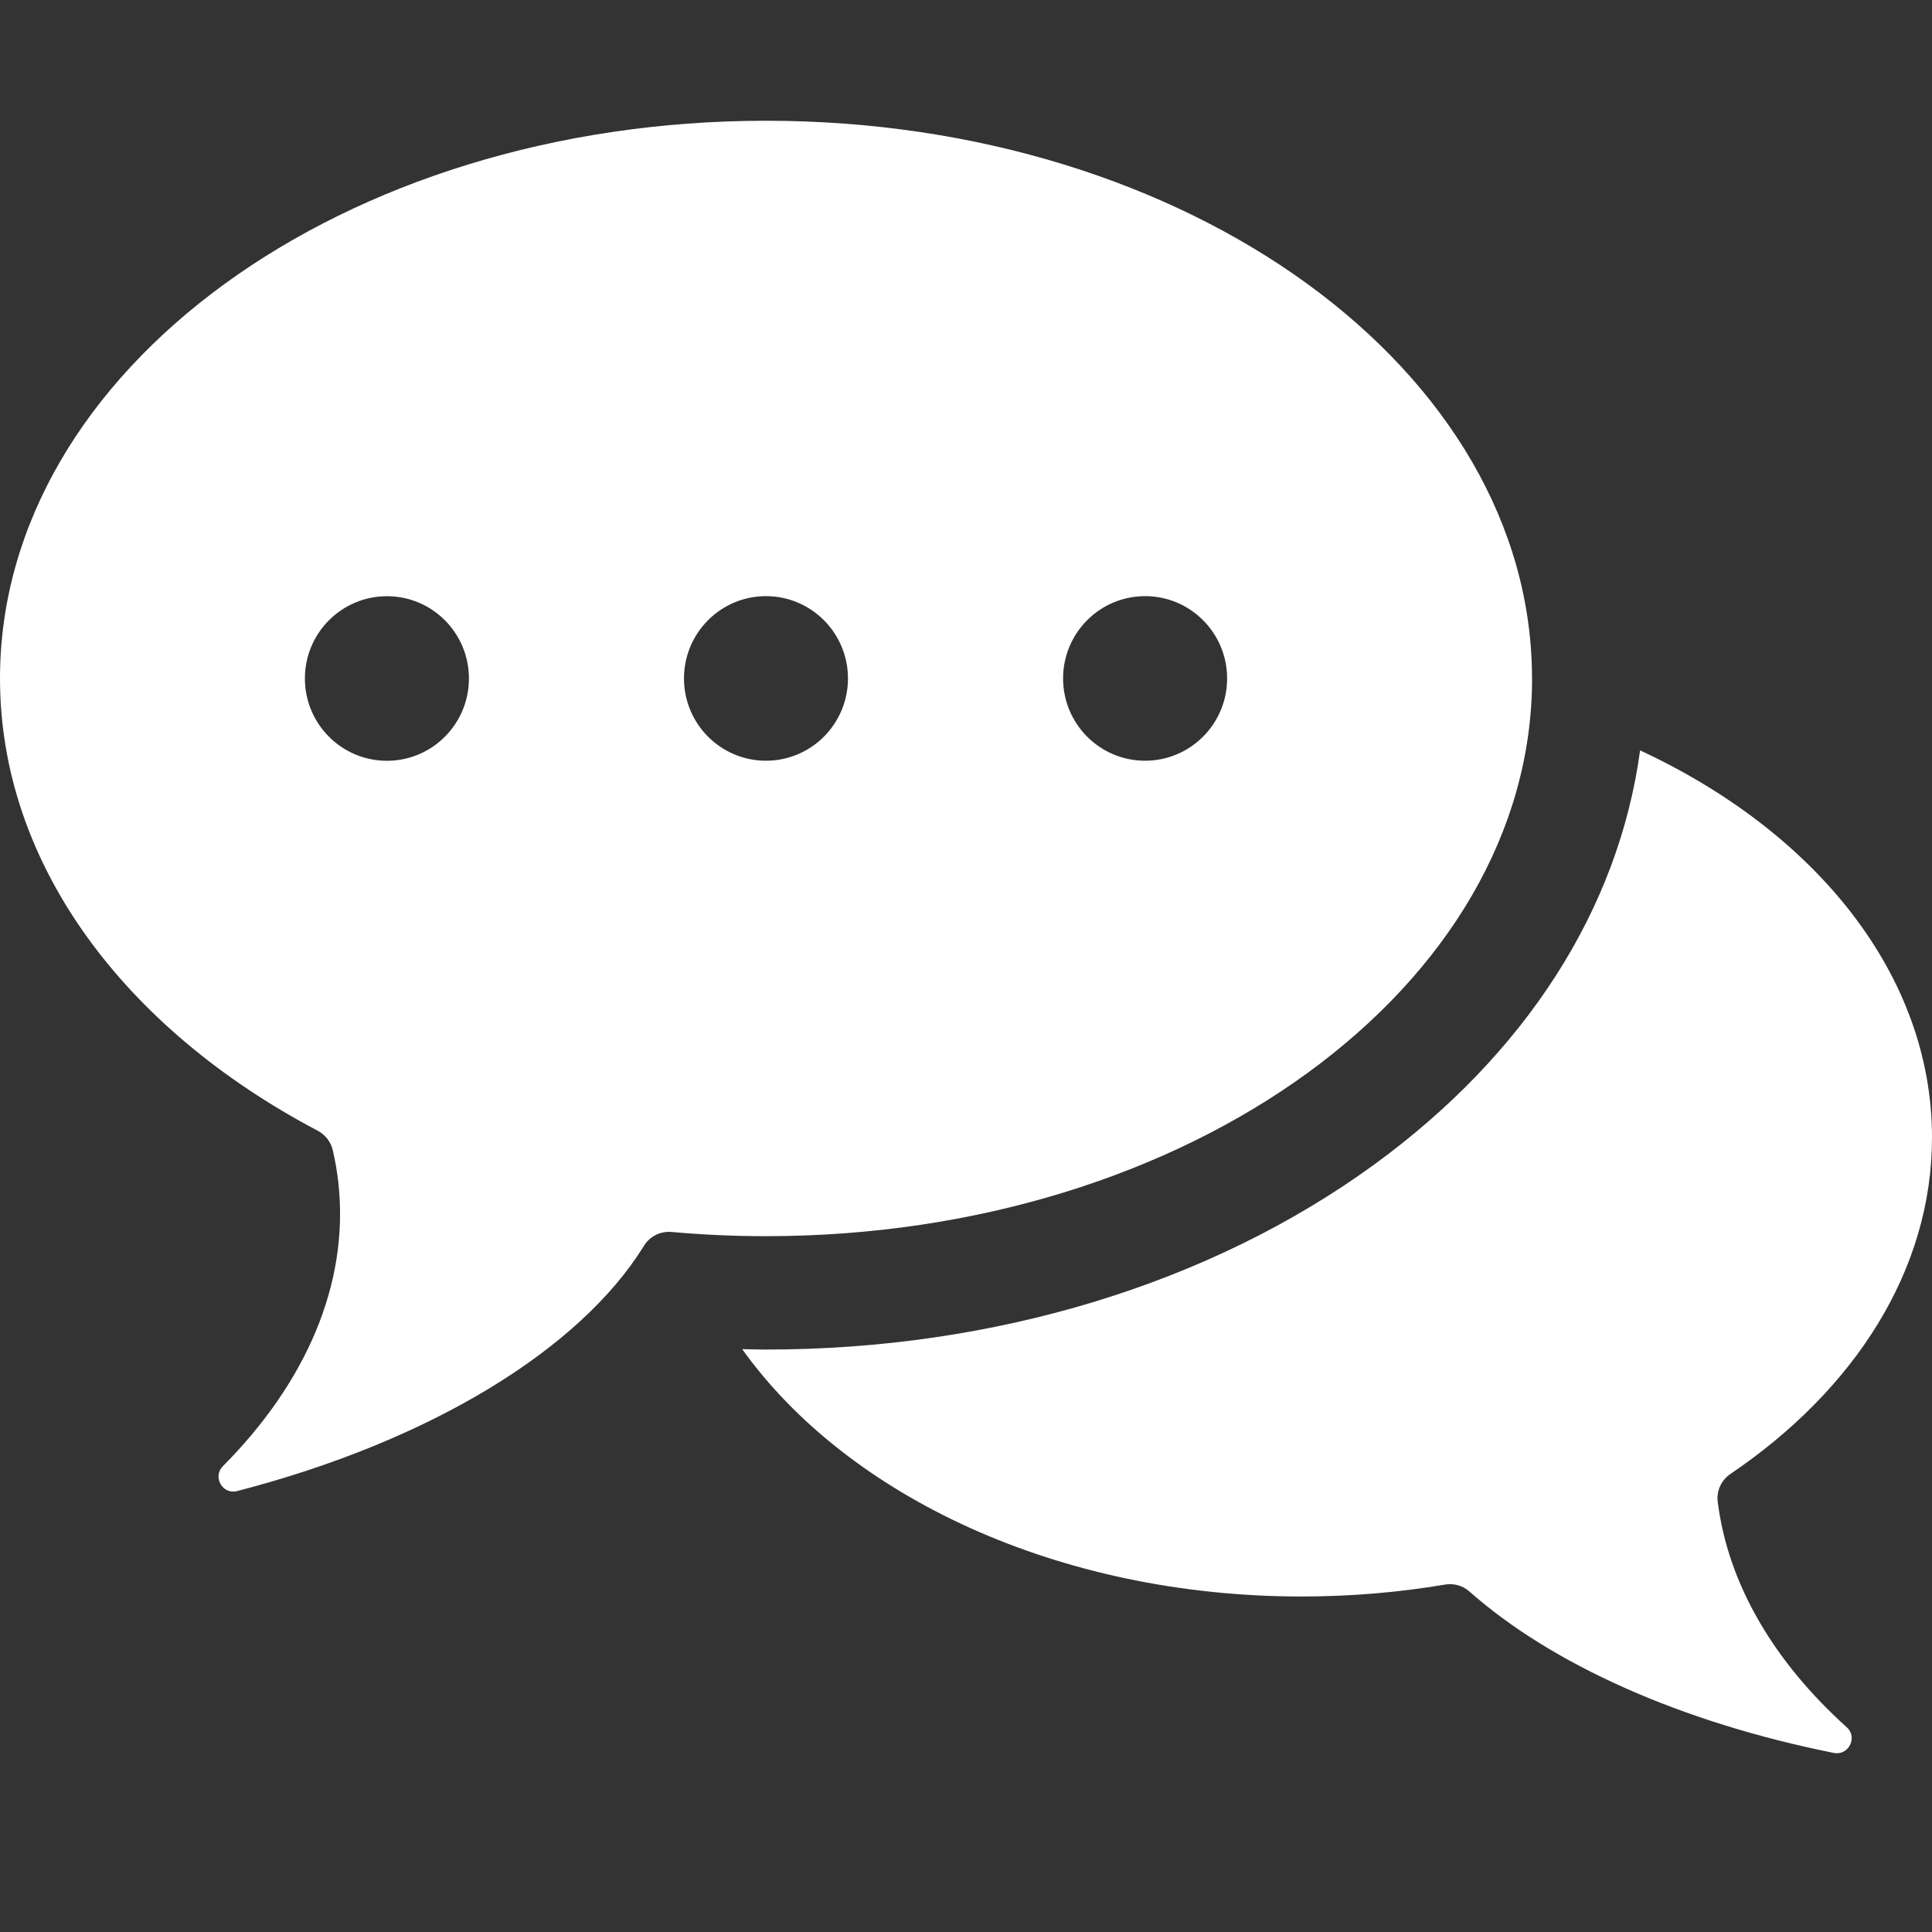
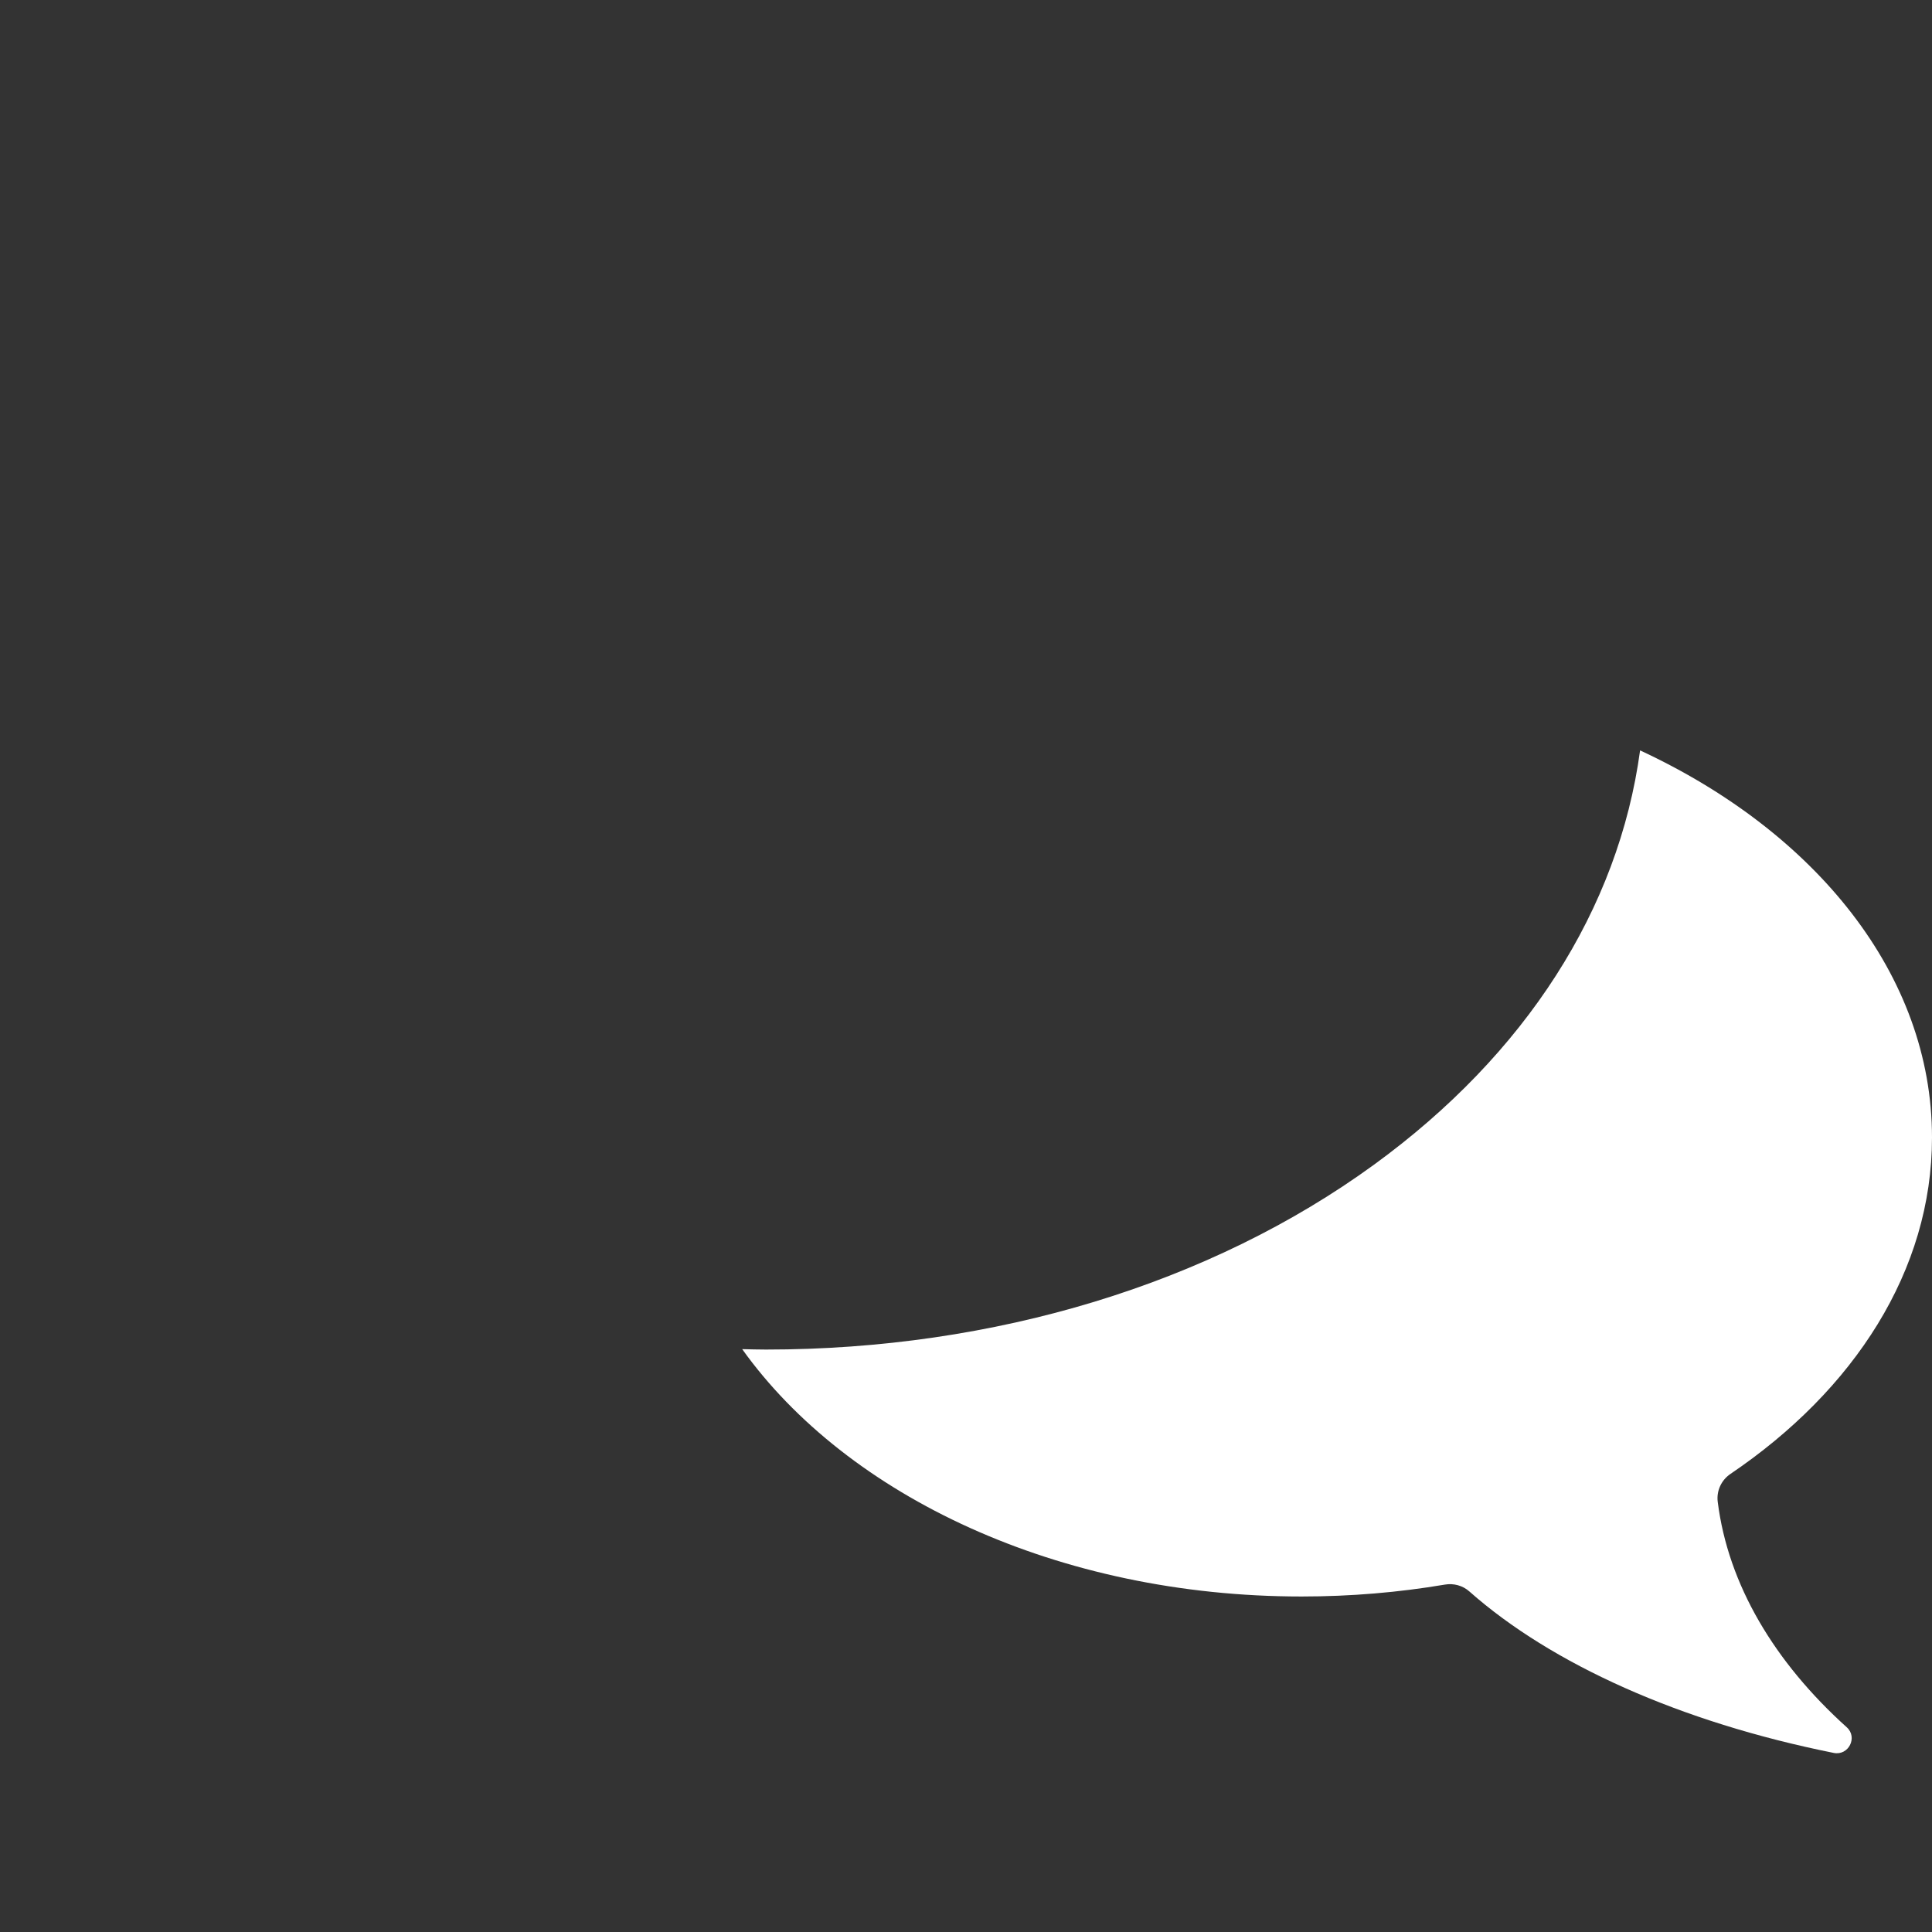
<svg xmlns="http://www.w3.org/2000/svg" width="32" height="32" viewBox="0 0 32 32" fill="none">
  <rect x="0" y="0" width="32" height="32" fill="#333333" stroke="none" />
  <path d="M28.451 24.875C28.428 24.693 28.511 24.514 28.663 24.412C30.715 23.023 32 21.041 32 18.841C32 16.145 30.071 13.778 27.165 12.429C26.809 15.054 25.276 17.457 22.759 19.29C20.045 21.265 16.469 22.353 12.688 22.353C12.556 22.353 12.425 22.349 12.293 22.346C14.034 24.78 17.528 26.443 21.558 26.443C22.374 26.443 23.169 26.375 23.931 26.246C24.077 26.221 24.227 26.261 24.338 26.36C25.695 27.561 27.828 28.524 30.373 29.034C30.618 29.083 30.774 28.776 30.588 28.609C29.391 27.531 28.623 26.246 28.451 24.875Z" fill="white" />
-   <path d="M25.375 11.238C25.375 6.136 19.695 2 12.688 2C5.68 2 0 6.136 0 11.238C0 14.319 2.072 17.047 5.258 18.726C5.386 18.793 5.48 18.911 5.512 19.052C5.554 19.231 5.585 19.412 5.605 19.597C5.787 21.273 5.058 22.91 3.692 24.284C3.516 24.46 3.685 24.759 3.926 24.697C7.113 23.873 9.601 22.359 10.667 20.633C10.763 20.477 10.94 20.389 11.122 20.405C11.635 20.451 12.158 20.475 12.688 20.475C19.695 20.475 25.376 16.339 25.376 11.238H25.375ZM6.409 12.601C5.658 12.601 5.05 11.99 5.05 11.238C5.05 10.485 5.659 9.875 6.409 9.875C7.159 9.875 7.767 10.485 7.767 11.238C7.767 11.99 7.159 12.601 6.409 12.601ZM18.966 9.874C19.717 9.874 20.325 10.485 20.325 11.237C20.325 11.99 19.716 12.6 18.966 12.6C18.216 12.6 17.608 11.99 17.608 11.237C17.608 10.485 18.216 9.874 18.966 9.874ZM11.329 11.237C11.329 10.484 11.937 9.874 12.687 9.874C13.437 9.874 14.045 10.485 14.045 11.237C14.045 11.99 13.437 12.6 12.687 12.6C11.937 12.6 11.329 11.99 11.329 11.237Z" fill="white" />
</svg>